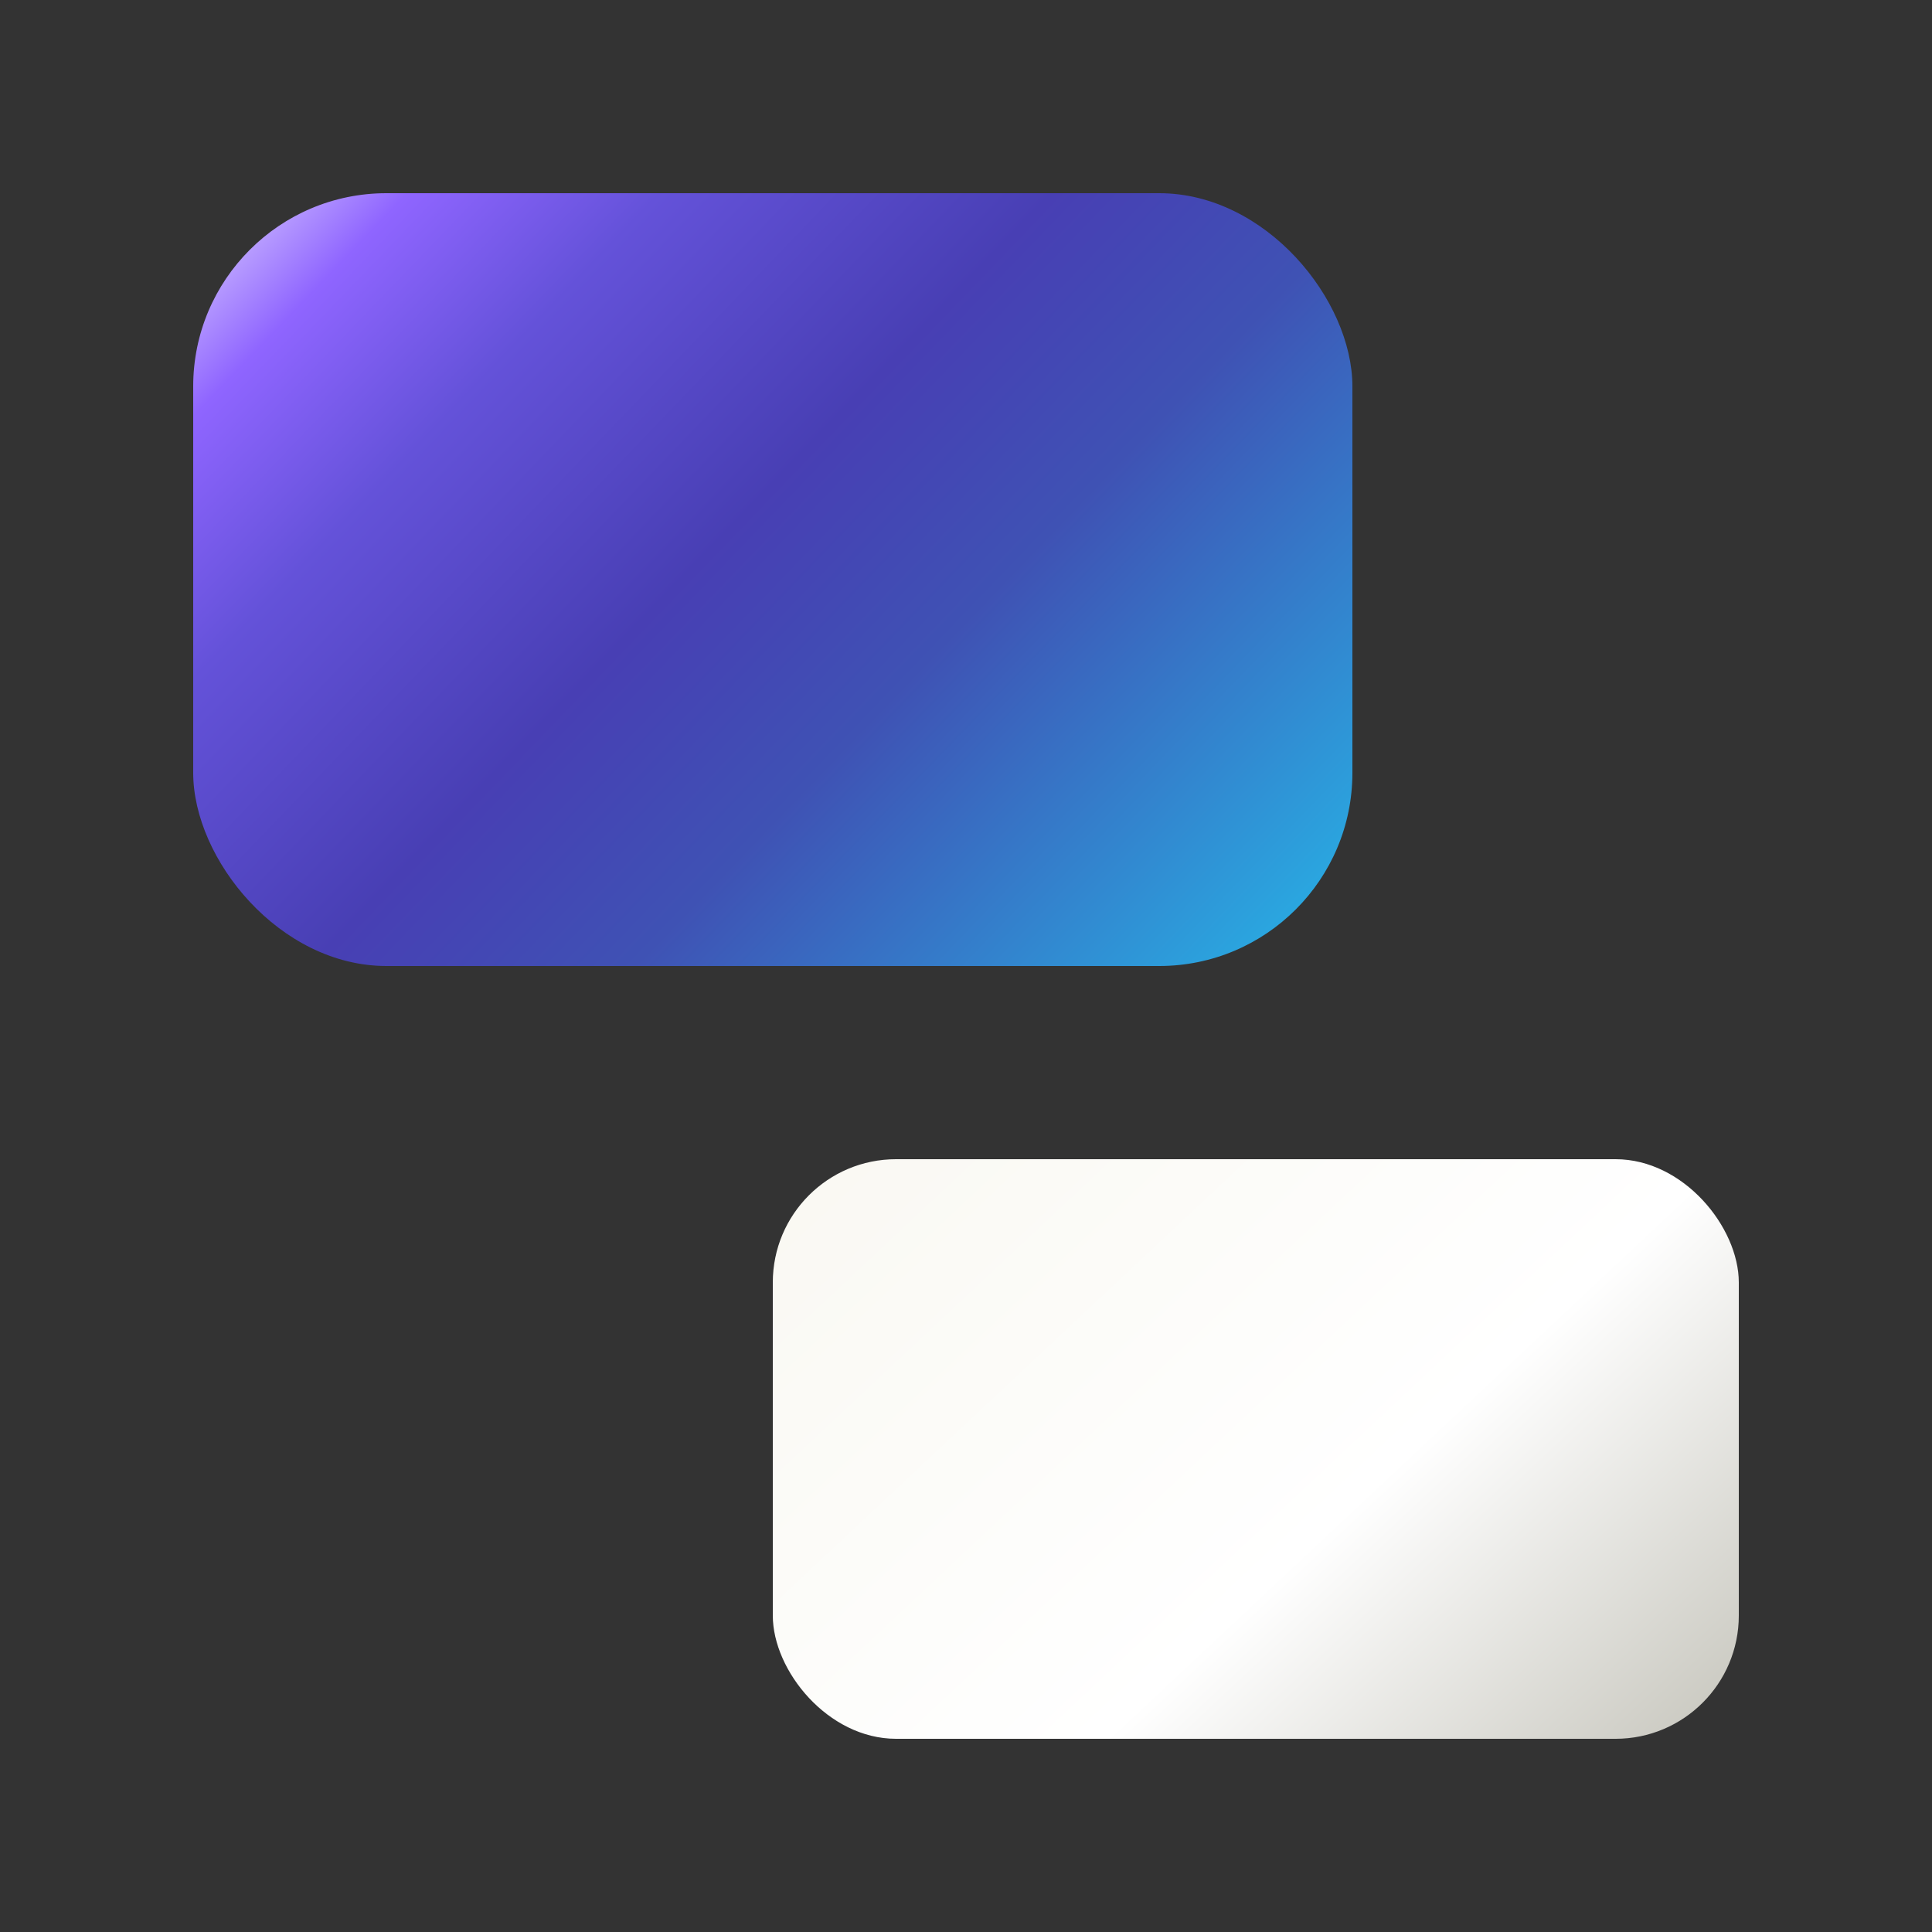
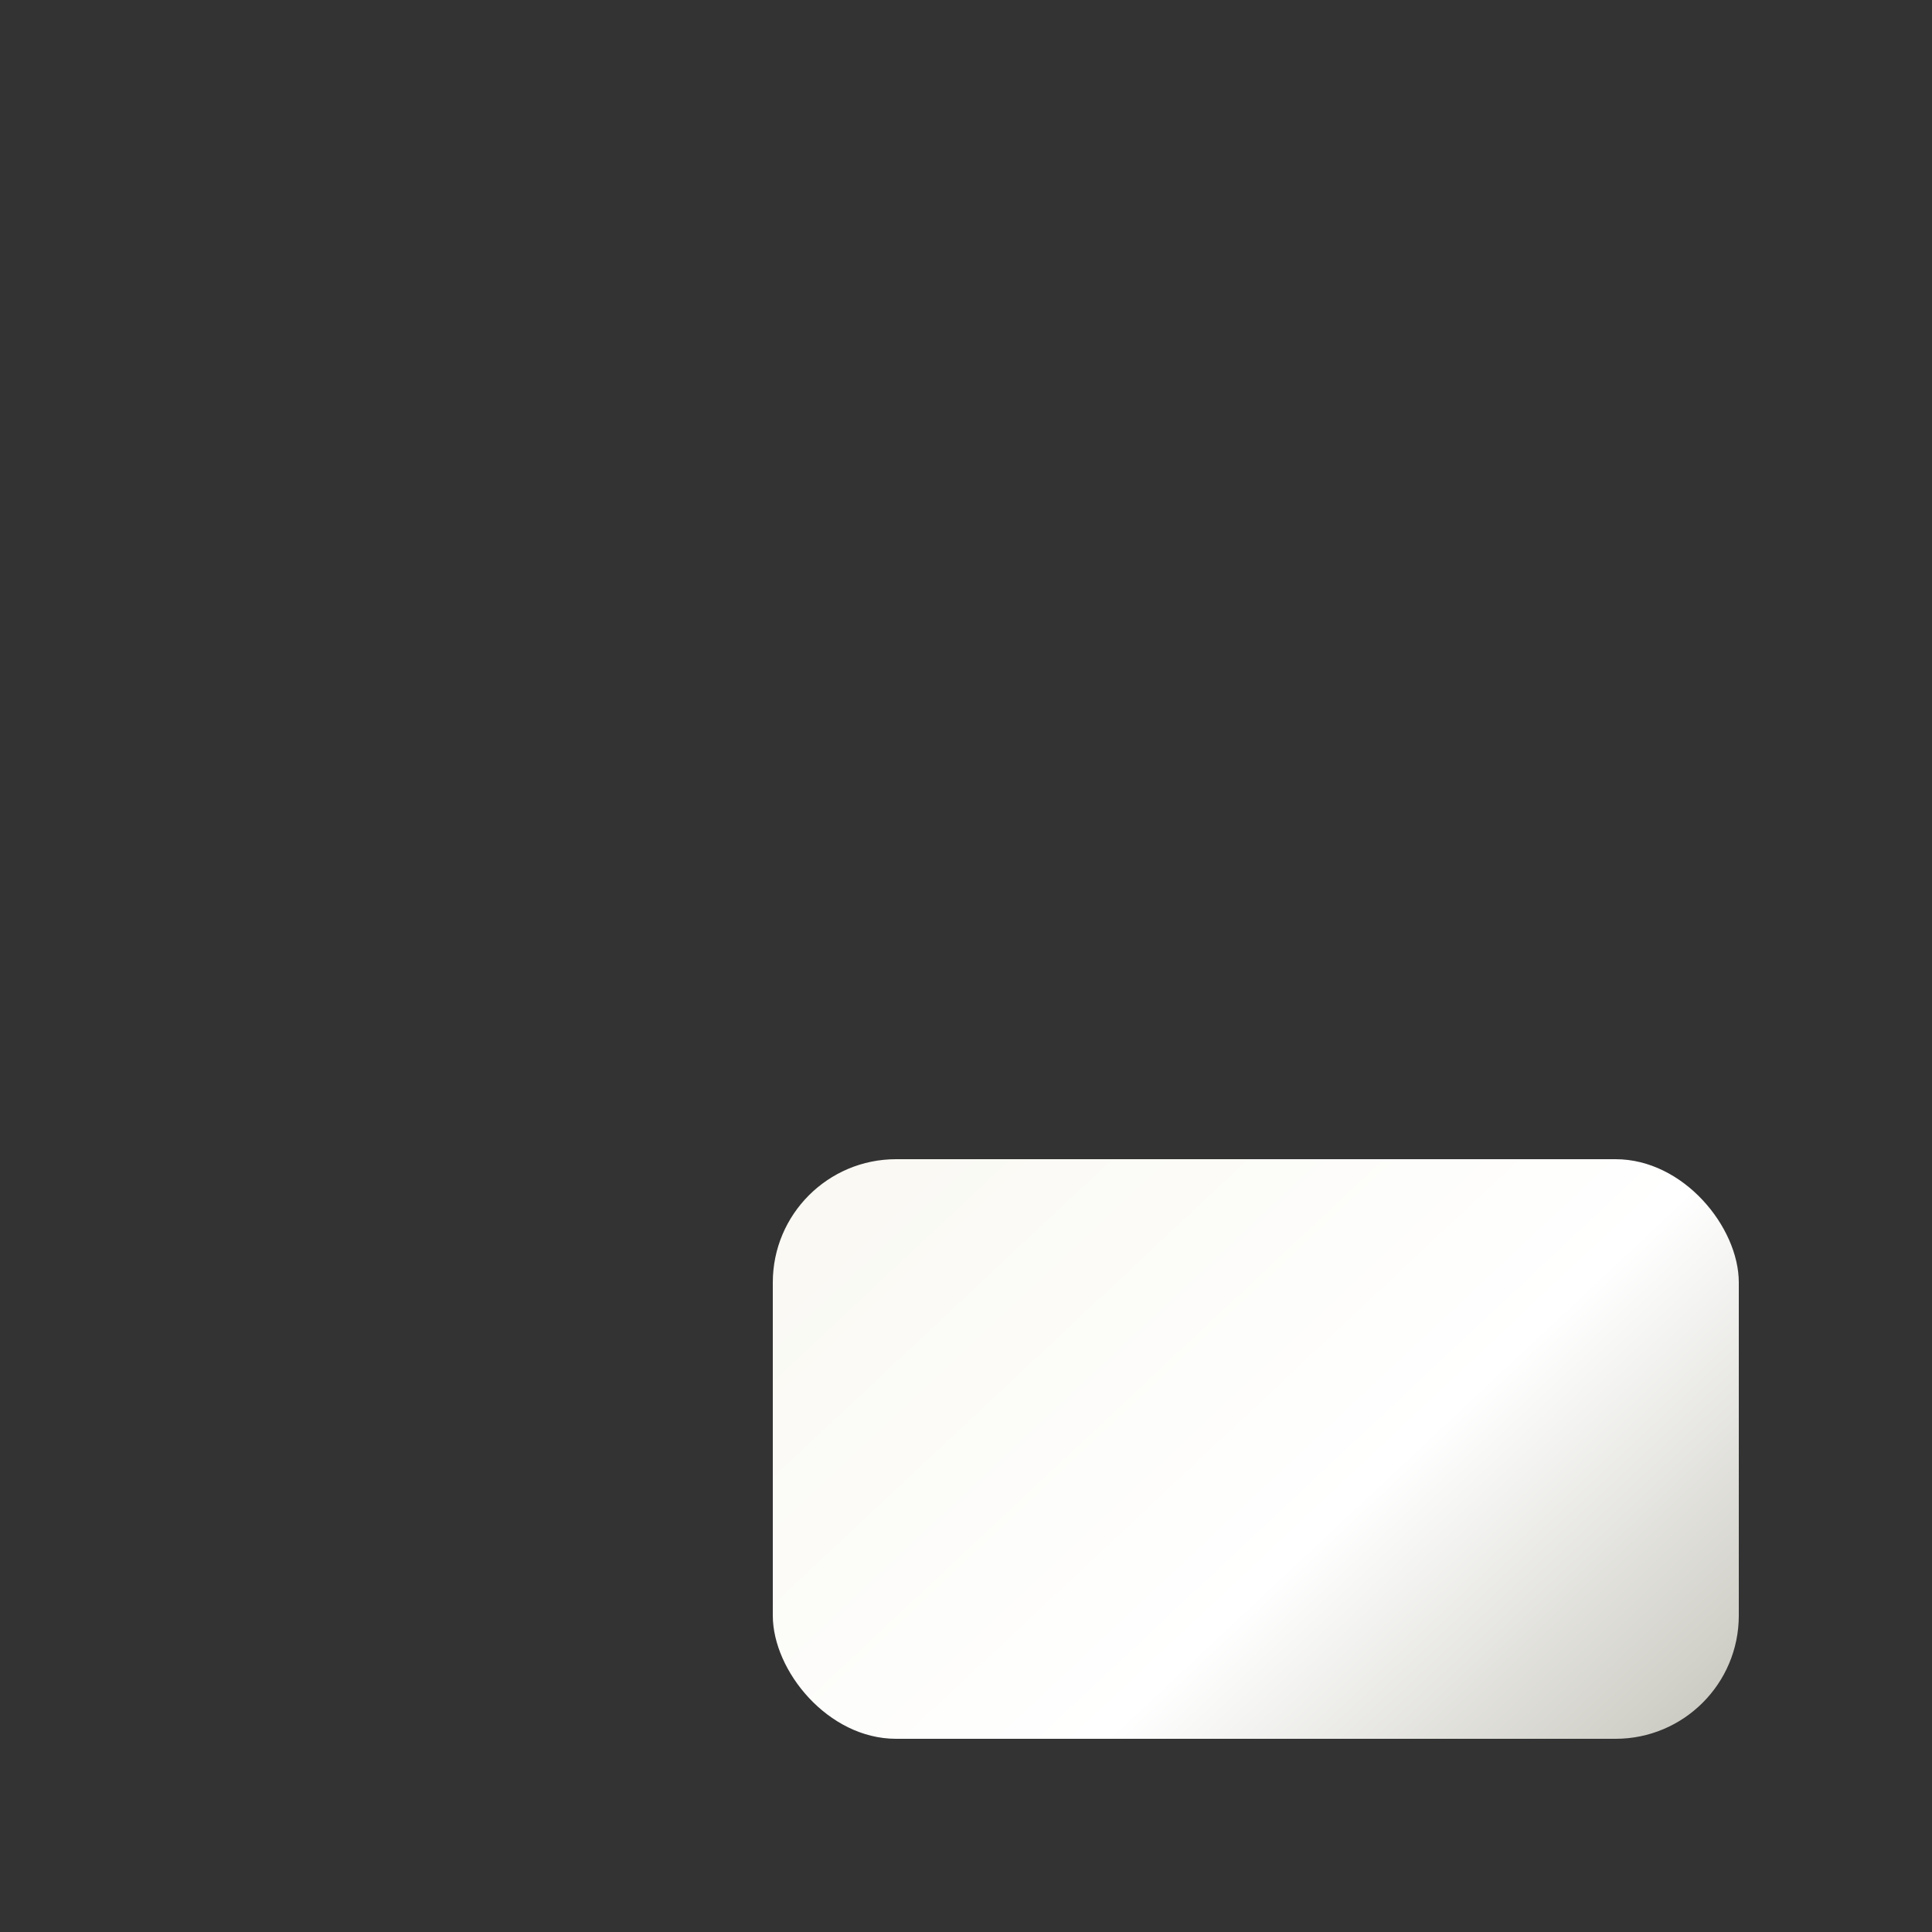
<svg xmlns="http://www.w3.org/2000/svg" xmlns:ns1="http://www.inkscape.org/namespaces/inkscape" xmlns:ns2="http://sodipodi.sourceforge.net/DTD/sodipodi-0.dtd" xmlns:xlink="http://www.w3.org/1999/xlink" width="250mm" height="250mm" viewBox="0 0 250 250" version="1.1" id="svg8" ns1:version="0.92.5 (2060ec1f9f, 2020-04-08)" ns2:docname="logo-transparent.svg" ns1:export-filename="/opt/projects/projects.onl/website/public/img/logo-rounded.png" ns1:export-xdpi="6.5" ns1:export-ydpi="6.5">
  <rect x="0" y="0" width="250" height="250" fill="#333333" stroke="none" />
  <defs id="defs2">
    <linearGradient id="linearGradient16087" ns1:collect="always">
      <stop id="stop16075" offset="0" style="stop-color:#e1d5ff;stop-opacity:1" />
      <stop style="stop-color:#8f65ff;stop-opacity:1" offset="0.113" id="stop16077" />
      <stop id="stop16137" offset="0.246" style="stop-color:#6452d9;stop-opacity:1" />
      <stop style="stop-color:#483fb4;stop-opacity:1;" offset="0.453" id="stop16079" />
      <stop id="stop16143" offset="0.537" style="stop-color:#4348b4;stop-opacity:1;" />
      <stop id="stop16081" offset="0.622" style="stop-color:#3f52b4;stop-opacity:1" />
      <stop style="stop-color:#29abe2;stop-opacity:1" offset="0.96" id="stop16083" />
      <stop id="stop16085" offset="1" style="stop-color:#84cfee;stop-opacity:1" />
    </linearGradient>
    <linearGradient ns1:collect="always" id="linearGradient904">
      <stop style="stop-color:#f9f8f2;stop-opacity:1" offset="0" id="stop900" />
      <stop id="stop908" offset="0.6" style="stop-color:#ffffff;stop-opacity:1" />
      <stop style="stop-color:#c6c5bc;stop-opacity:1" offset="1" id="stop902" />
    </linearGradient>
    <linearGradient ns1:collect="always" id="linearGradient5754">
      <stop style="stop-color:#242266;stop-opacity:1" offset="0" id="stop5750" />
      <stop id="stop5758" offset="0.57" style="stop-color:#3730a3;stop-opacity:1" />
      <stop style="stop-color:#29abe2;stop-opacity:1" offset="1" id="stop5752" />
    </linearGradient>
    <linearGradient ns1:collect="always" xlink:href="#linearGradient5754" id="linearGradient5756" x1="0" y1="105" x2="210" y2="105" gradientUnits="userSpaceOnUse" gradientTransform="matrix(1.19,0,0,1.19,-4e-6,-1e-7)" />
    <linearGradient ns1:collect="always" xlink:href="#linearGradient16087" id="linearGradient16127" x1="25" y1="100" x2="150" y2="200" gradientUnits="userSpaceOnUse" gradientTransform="matrix(1.2,0,0,1,-5,-75)" />
    <linearGradient ns1:collect="always" xlink:href="#linearGradient904" id="linearGradient16135" x1="75" y1="50" x2="200" y2="150" gradientUnits="userSpaceOnUse" gradientTransform="matrix(1,0,0,0.75,25,112.5)" />
  </defs>
  <ns2:namedview id="base" pagecolor="#ffffff" bordercolor="#666666" borderopacity="1.0" ns1:pageopacity="0.0" ns1:pageshadow="2" ns1:zoom="0.98994949" ns1:cx="-23.143731" ns1:cy="452.22827" ns1:document-units="mm" ns1:current-layer="svg8" showgrid="true" ns1:window-width="2560" ns1:window-height="1351" ns1:window-x="0" ns1:window-y="24" ns1:window-maximized="1" fit-margin-top="0" fit-margin-left="0" fit-margin-right="0" fit-margin-bottom="0" showguides="true" ns1:guide-bbox="true" ns1:object-nodes="true" ns1:snap-nodes="true" ns1:snap-others="true" ns1:snap-grids="false" ns1:snap-to-guides="true" ns1:snap-page="true" ns1:object-paths="true" ns1:snap-smooth-nodes="true" ns1:snap-intersection-paths="true">
    <ns1:grid type="xygrid" id="grid930" dotted="false" units="mm" spacingx="25" spacingy="25" originx="25" originy="-3.7e-06" />
  </ns2:namedview>
  <rect style="display:inline;opacity:0;fill:url(#linearGradient5756);fill-opacity:1;stroke:none;stroke-width:0.327;stroke-miterlimit:4;stroke-dasharray:none;stroke-opacity:1" id="rect4529" width="250" height="250" x="0" y="0" ry="25.205" ns1:label="back blue" ns1:export-xdpi="1.9400001" ns1:export-ydpi="1.9400001" />
  <rect ns1:label="back transparent" ry="12.192" y="40" x="25" height="210" width="210" id="rect5748" style="display:none;opacity:0;fill:#442178;fill-opacity:1;stroke:none;stroke-width:0.275;stroke-miterlimit:4;stroke-dasharray:none;stroke-opacity:1" ns1:export-xdpi="1.9400001" ns1:export-ydpi="1.9400001" />
  <g ns1:label="Layer 1" ns1:groupmode="layer" id="layer1" transform="translate(24.811,75.653)" />
-   <rect style="opacity:1;fill:url(#linearGradient16127);fill-opacity:1;stroke:none;stroke-width:0.319;stroke-miterlimit:4;stroke-dasharray:none;stroke-opacity:1" id="rect16117" width="150" height="100" x="25" y="25" ry="25" ns1:export-filename="/opt/projects/projects.onl/website/public/img/logo-white-transparent-64.png" ns1:export-xdpi="8.1300001" ns1:export-ydpi="8.1300001" />
  <rect ry="15.95" y="150" x="100" height="75" width="125" id="rect16119" style="opacity:1;fill:url(#linearGradient16135);fill-opacity:1;stroke:none;stroke-width:0.252;stroke-miterlimit:4;stroke-dasharray:none;stroke-opacity:1" ns1:export-filename="/opt/projects/projects.onl/website/public/img/logo-white-transparent-64.png" ns1:export-xdpi="8.1300001" ns1:export-ydpi="8.1300001" />
</svg>